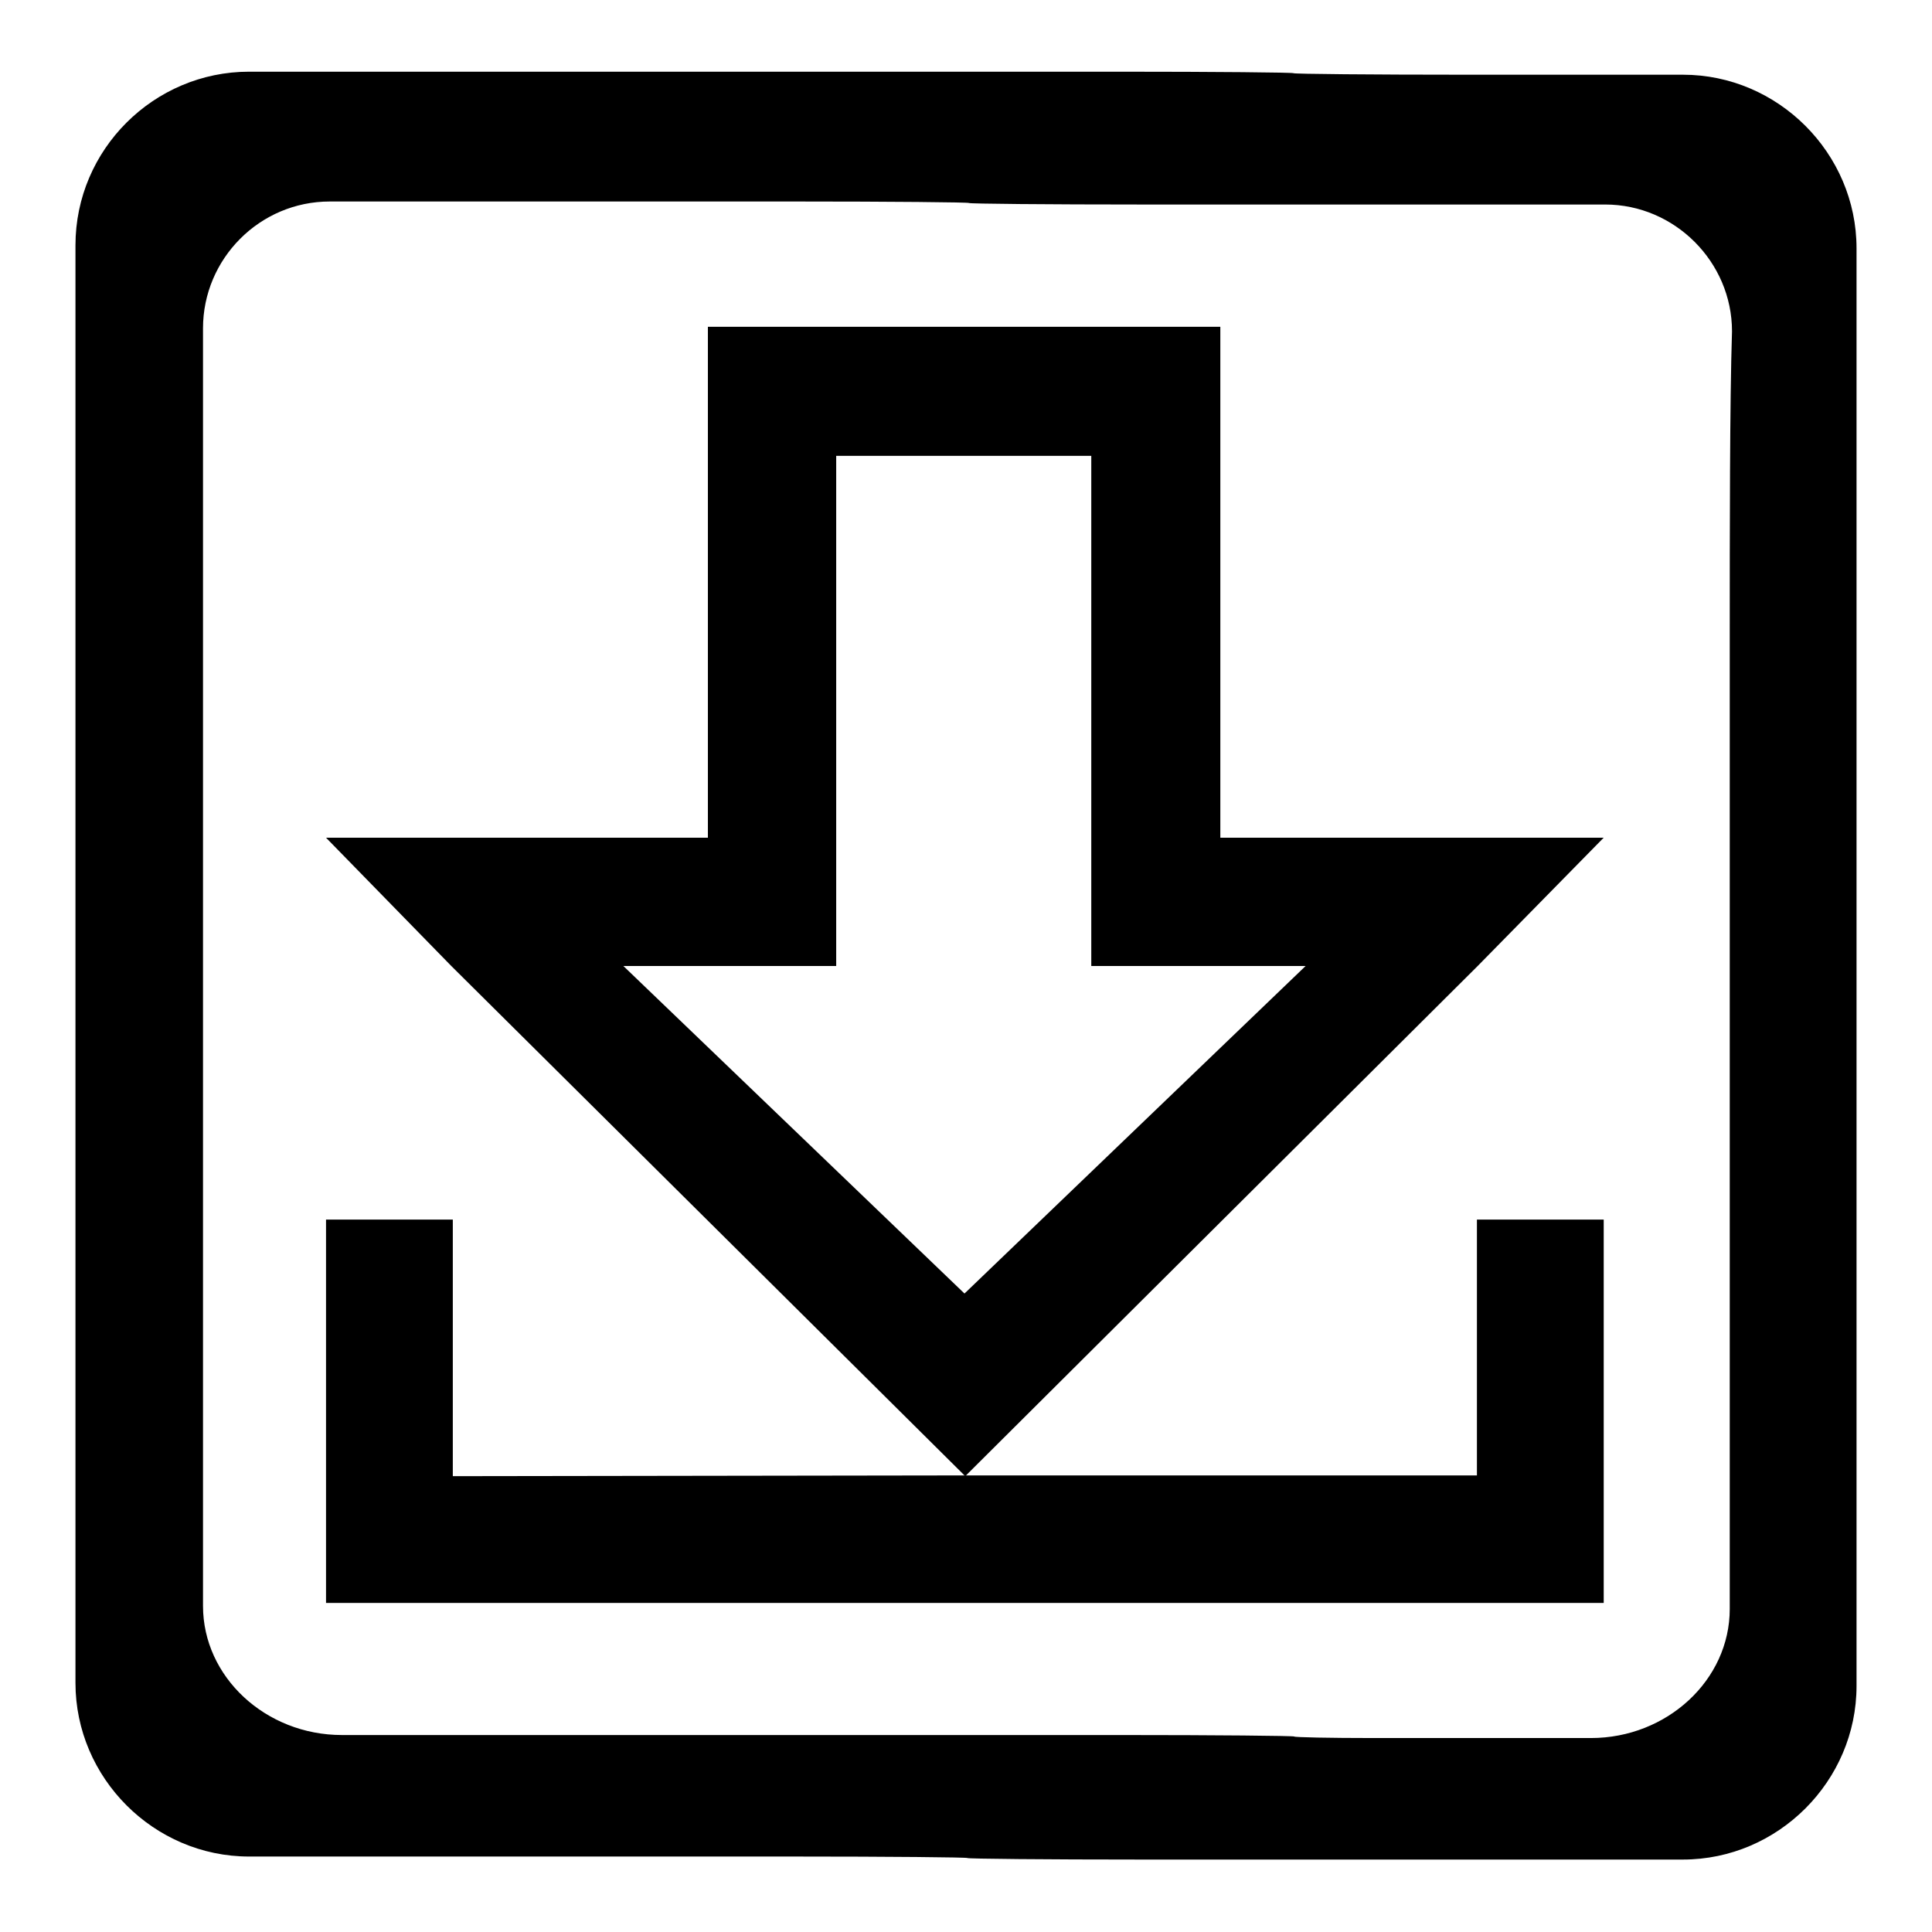
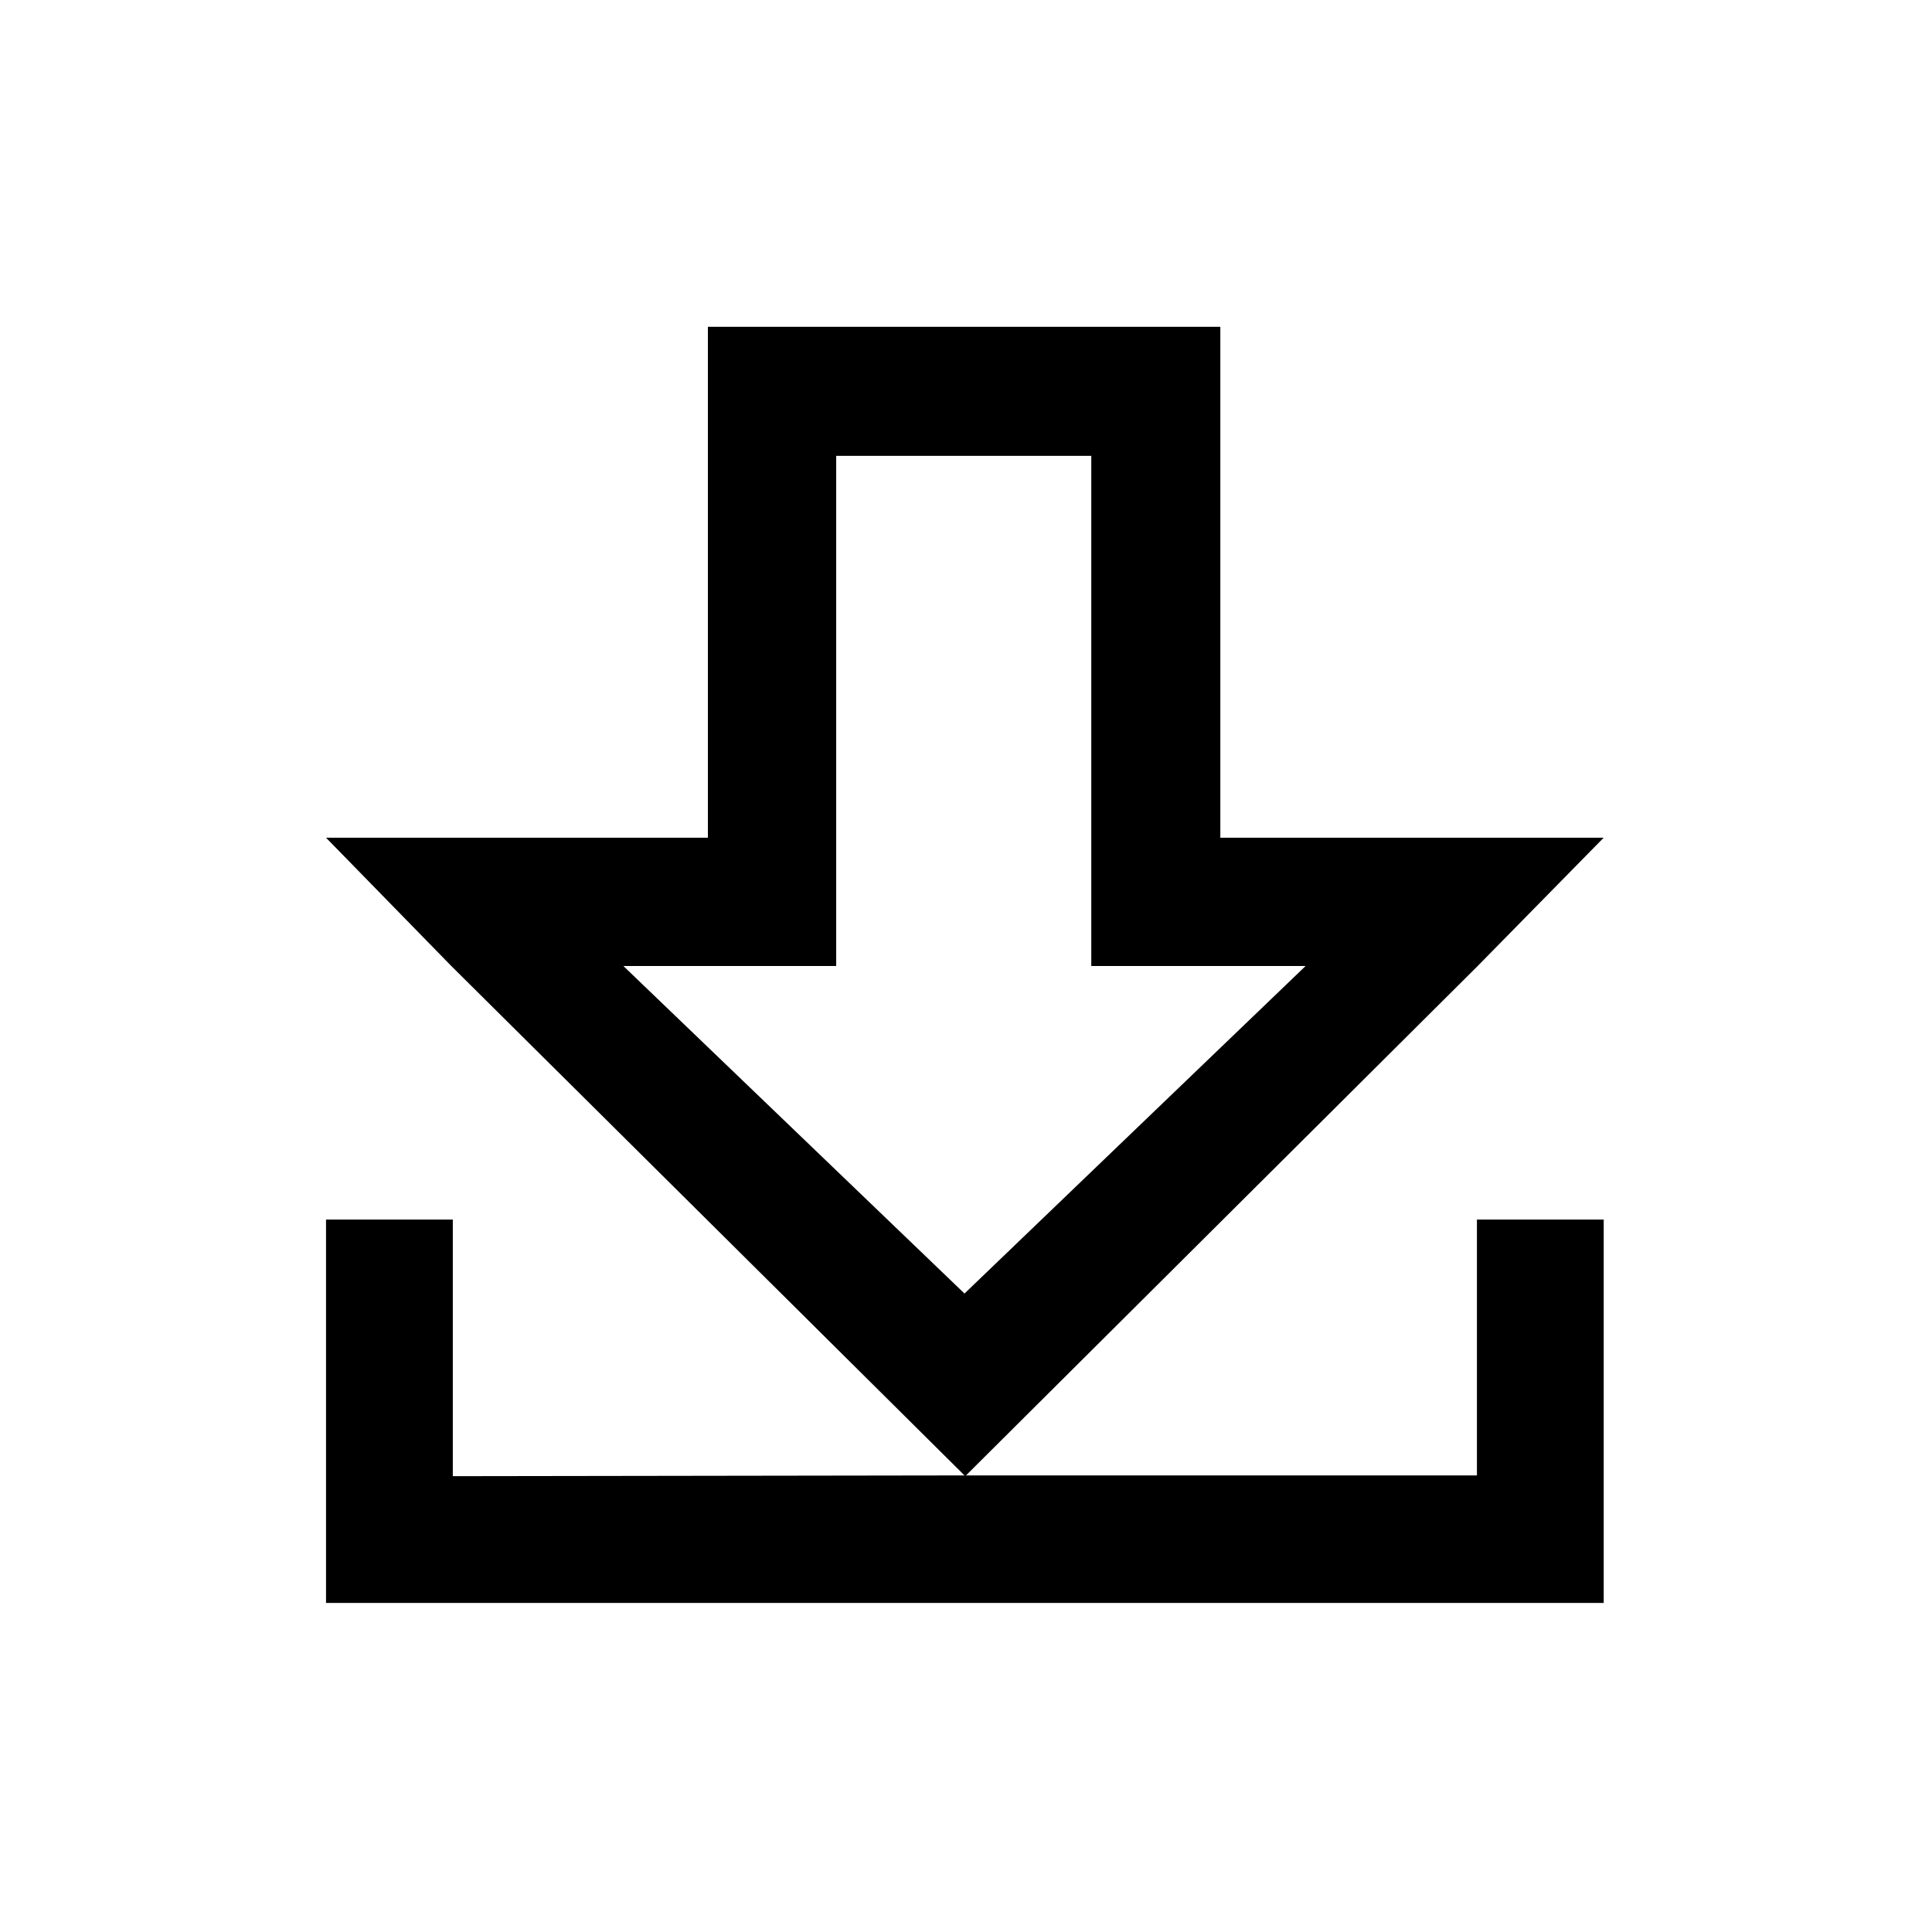
<svg xmlns="http://www.w3.org/2000/svg" version="1.1" x="0px" y="0px" viewBox="0 0 256 256" enable-background="new 0 0 256 256" xml:space="preserve">
  <g>
    <g>
-       <path fill="#000000" d="M223,9.9h-28.6c-12.6,0-23-0.1-23-0.2c0-0.1-10.4-0.2-23-0.2H33c-12.6,0-23,10.3-23,23v190.5c0,12.6,10.4,23,23,23h72.2c12.6,0,23,0.1,23,0.2c0,0.1,10.4,0.2,23,0.2H223c12.6,0,23-10.4,23-23V32.9C246,20.3,235.6,9.9,223,9.9L223,9.9z M229.2,83.7v89.4c0,12.6,0,30.7,0,40.1c0,9.4-8.3,17.1-18.4,17.1s-23.1,0-28.9,0c-5.7,0-10.4-0.1-10.4-0.2c0-0.1-10.4-0.2-23-0.2H86.7c-12.6,0-31.3,0-41.4,0c-10.1,0-18.4-7.7-18.4-17.1c0-9.4,0-27.4,0-40.1V83.3c0-12.6,0-30.6,0-39.8s7.5-16.8,16.8-16.8c9.2,0,27.1,0,39.8,0h21.9c12.6,0,23,0.1,23,0.2c0,0.1,10.4,0.2,23,0.2h21.5c12.6,0,30.5,0,39.8,0c9.2,0,16.8,7.6,16.8,16.8C229.2,53.1,229.2,71,229.2,83.7L229.2,83.7z" />
      <path fill="#000000" d="M212.3,111.2l0.2-0.2h-0.2v0h-50.6V43.3H93.8V111H43.2l16.6,17l68.1,67.6l67.9-67.6L212.3,111.2L212.3,111.2z M127.8,171.4L82.6,128h11.2v0h17V60.4h33.8V128H173L127.8,171.4L127.8,171.4z" />
      <path fill="#000000" d="M60,195.6v-34H43.2v50.8h169.3v-50.8h-16.8v33.9h-67.8L60,195.6L60,195.6z" />
    </g>
  </g>
</svg>